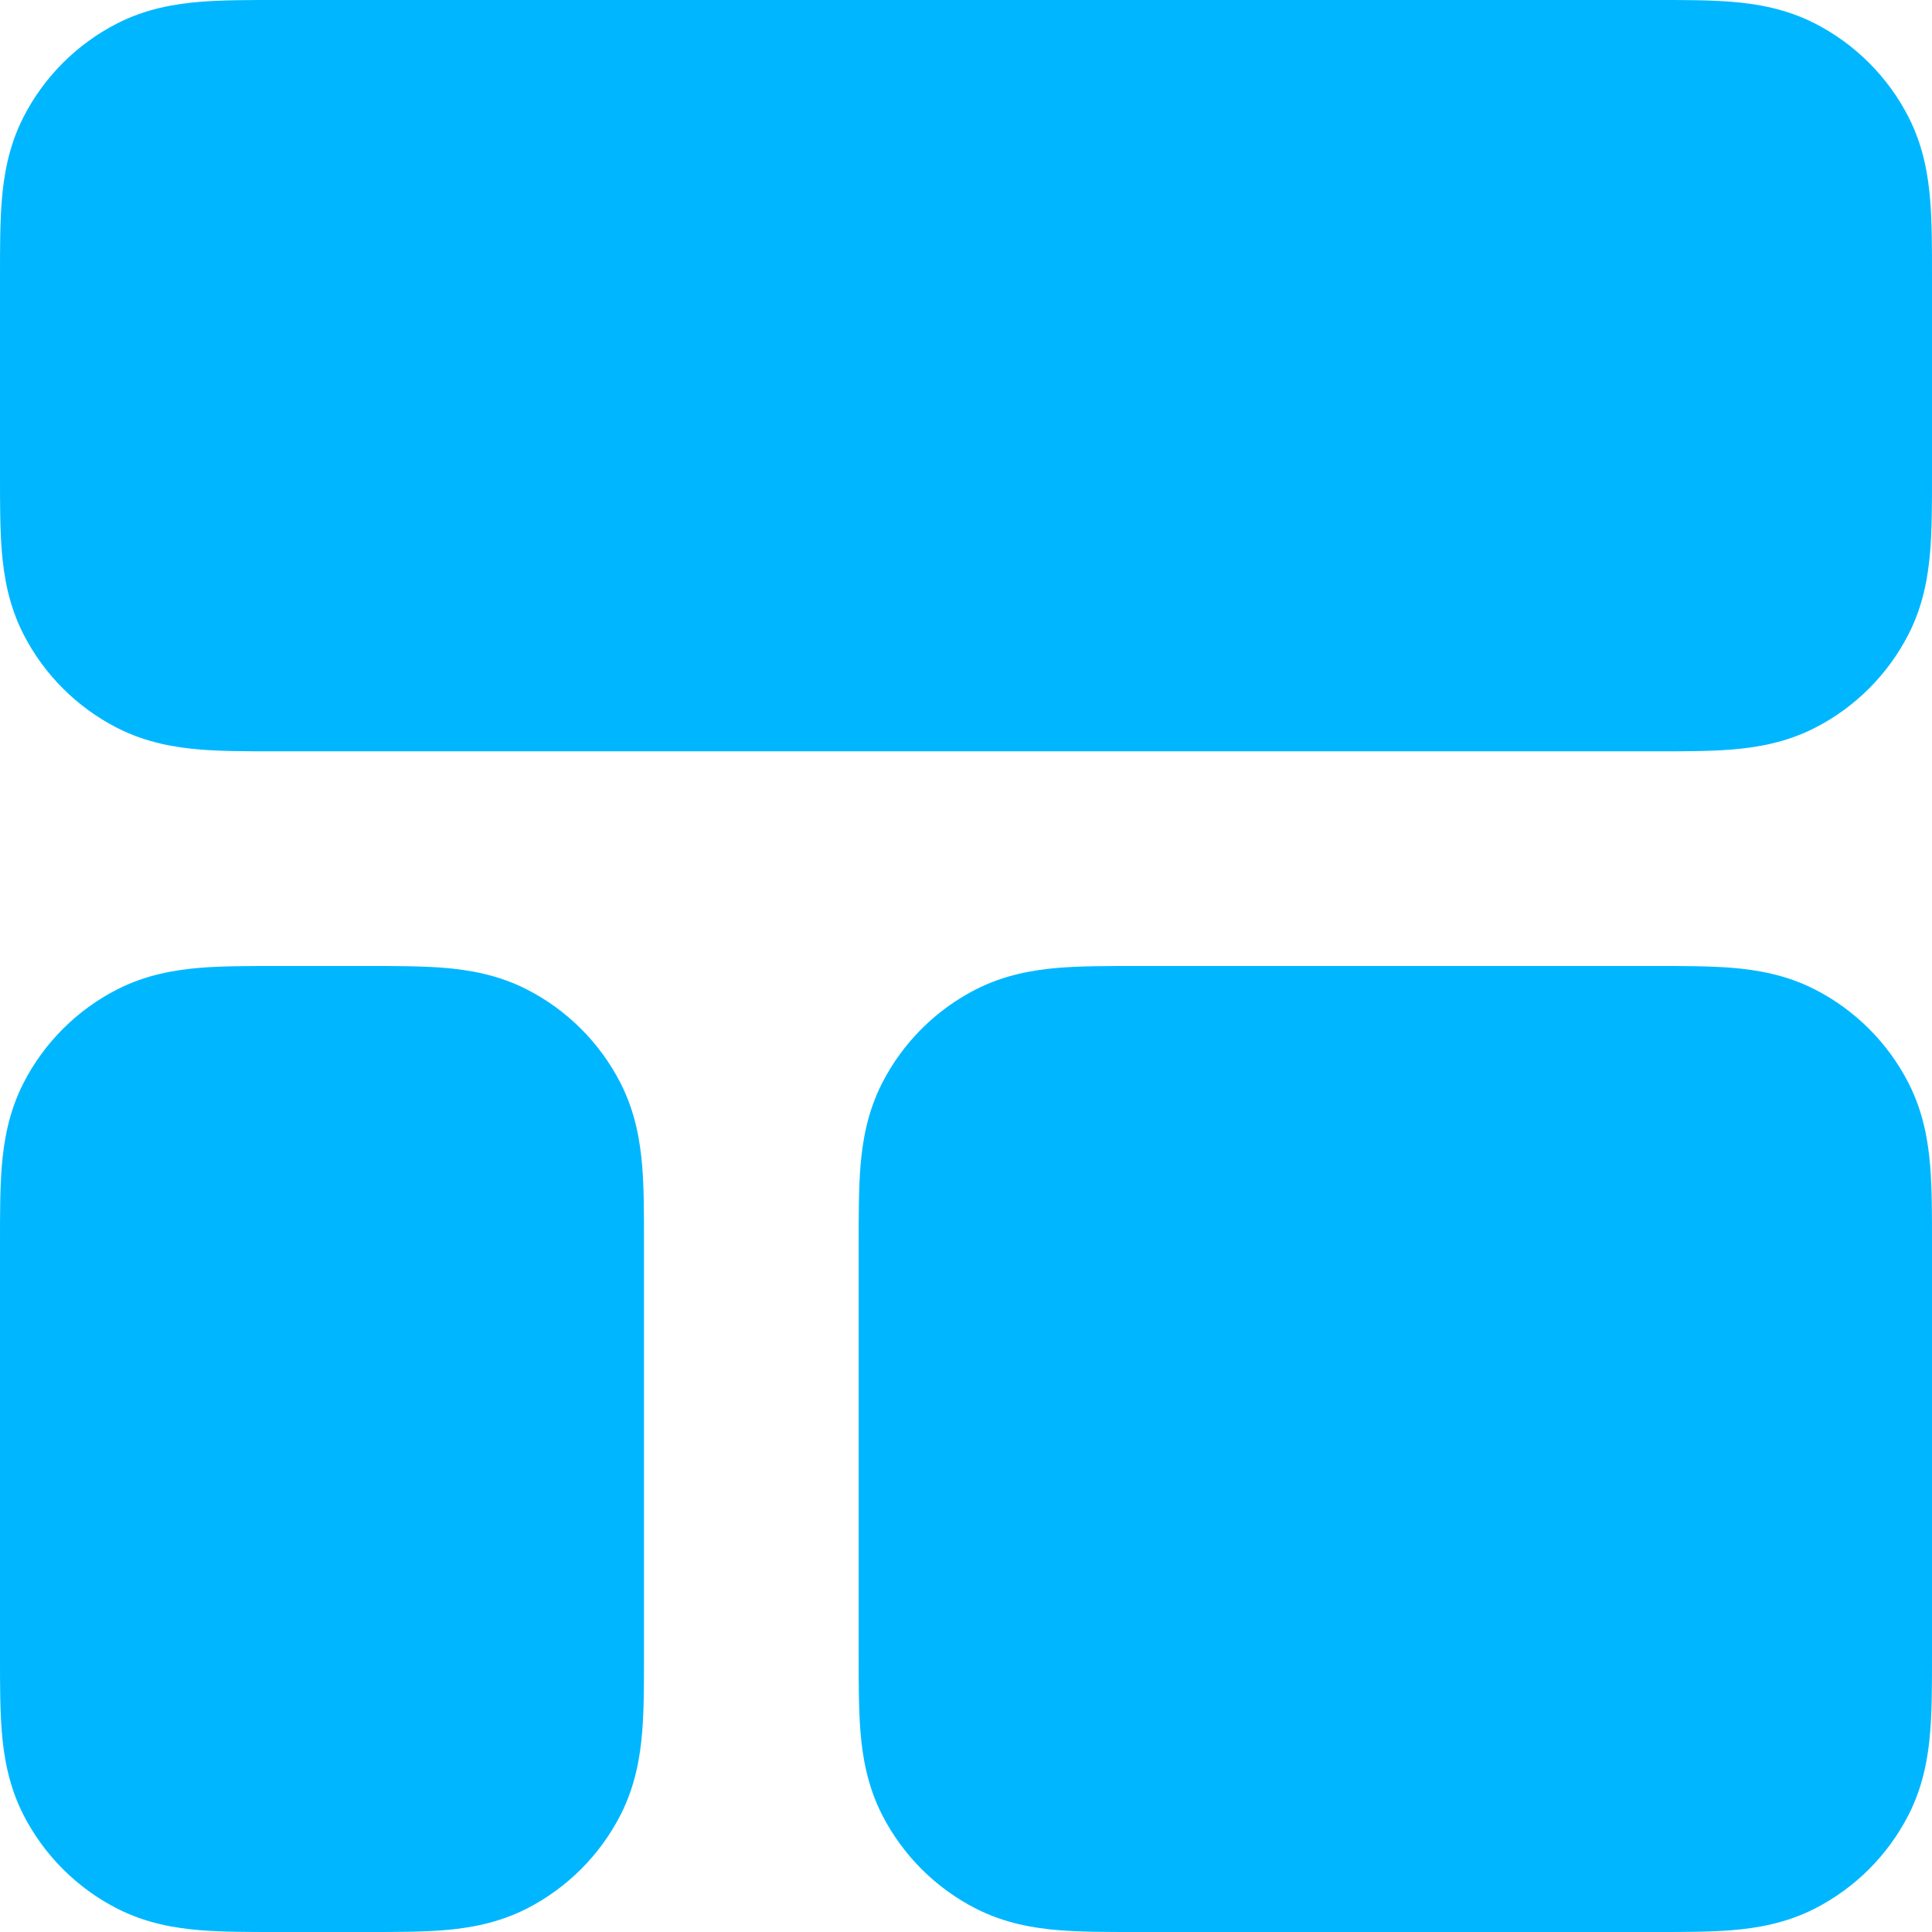
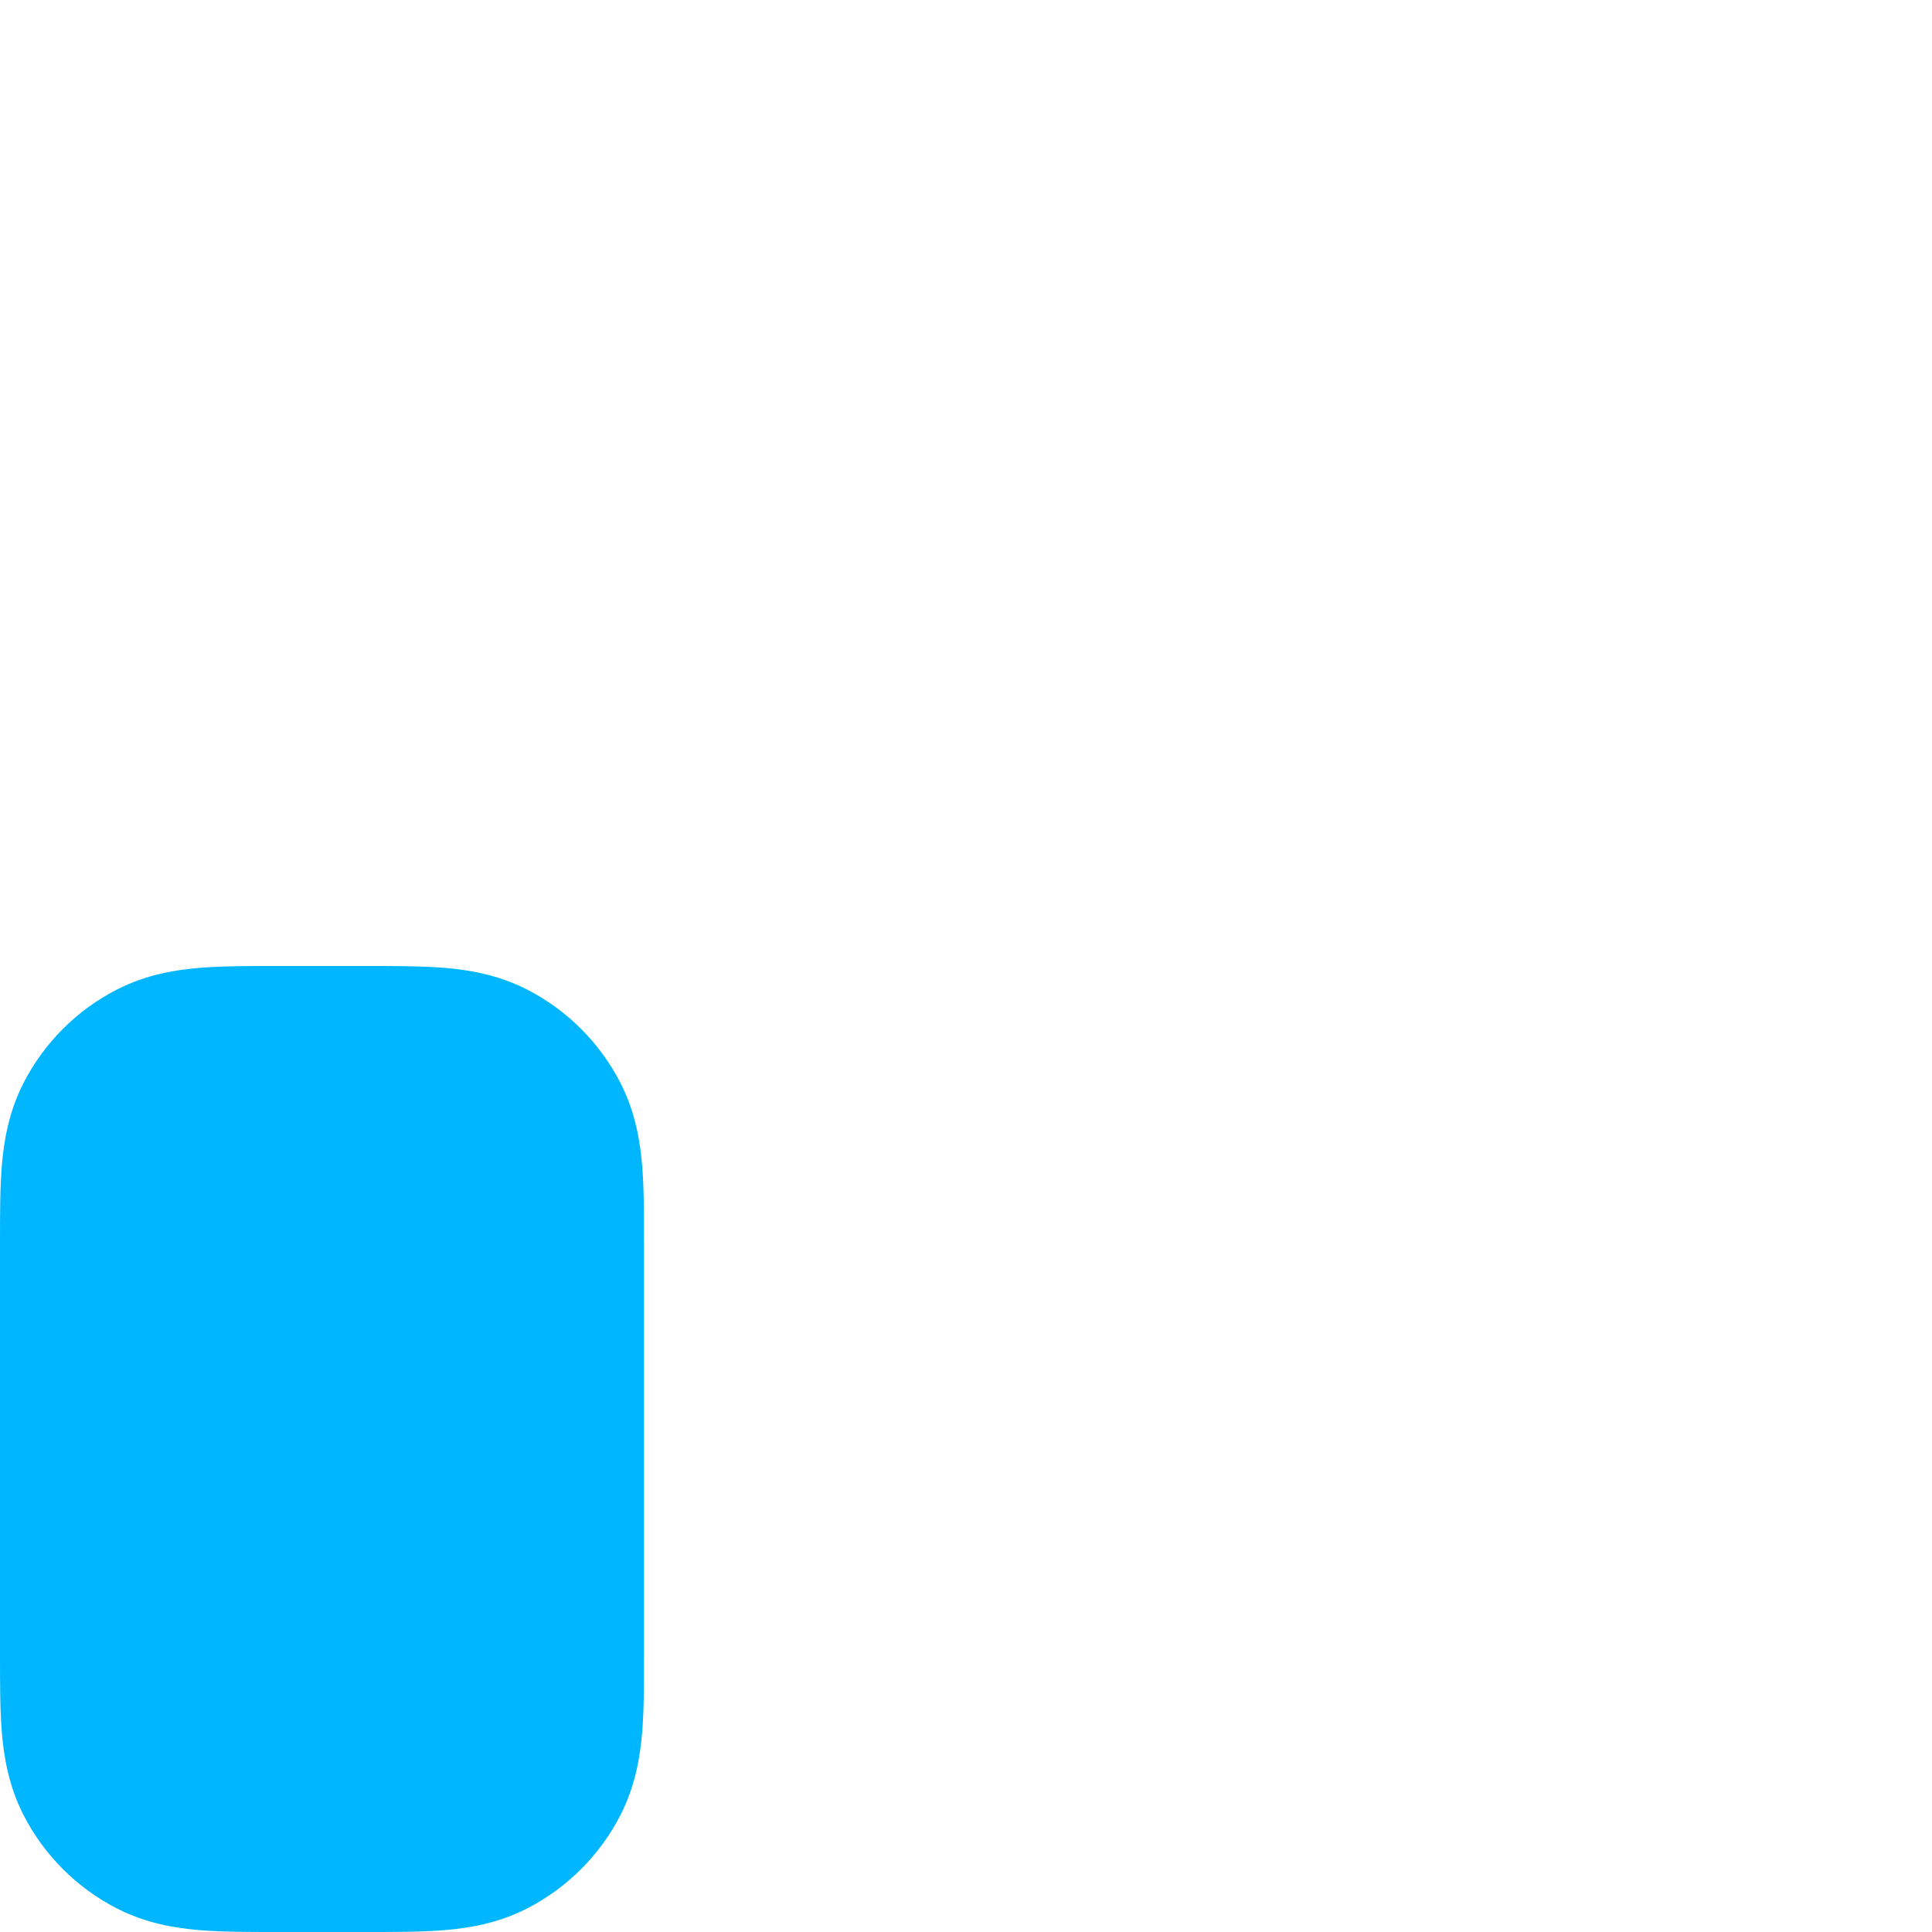
<svg xmlns="http://www.w3.org/2000/svg" width="18" height="18" viewBox="0 0 18 18" fill="none">
-   <path d="M10.568 9C10.316 9 10.07 9 9.862 9.017C9.633 9.036 9.363 9.08 9.092 9.218C8.716 9.41 8.41 9.716 8.218 10.092C8.08 10.363 8.036 10.633 8.017 10.862C8 11.07 8 11.316 8 11.568V15.432C8 15.684 8 15.93 8.017 16.138C8.036 16.367 8.08 16.637 8.218 16.908C8.41 17.284 8.716 17.59 9.092 17.782C9.363 17.92 9.633 17.964 9.862 17.983C10.07 18 10.316 18 10.568 18H15.432C15.684 18 15.93 18 16.138 17.983C16.367 17.964 16.637 17.92 16.908 17.782C17.284 17.59 17.59 17.284 17.782 16.908C17.92 16.637 17.964 16.367 17.983 16.138C18 15.93 18 15.684 18 15.432V11.568C18 11.316 18 11.07 17.983 10.862C17.964 10.633 17.92 10.363 17.782 10.092C17.59 9.716 17.284 9.41 16.908 9.218C16.637 9.08 16.367 9.036 16.138 9.017C15.93 9 15.684 9 15.432 9H10.568Z" fill="#00B7FF" />
-   <path d="M2.568 2.50543e-06C2.316 -2.74155e-05 2.07 -5.65574e-05 1.862 0.017C1.633 0.036 1.363 0.08 1.092 0.218C0.716 0.41 0.41 0.716 0.218 1.092C0.08 1.363 0.036 1.633 0.017 1.862C-5.65555e-05 2.07 -2.74171e-05 2.316 2.50383e-06 2.568L2.50543e-06 4.432C-2.74155e-05 4.684 -5.65574e-05 4.93 0.017 5.138C0.036 5.367 0.08 5.637 0.218 5.908C0.41 6.284 0.716 6.59 1.092 6.782C1.363 6.92 1.633 6.964 1.862 6.983C2.07 7 2.316 7 2.568 7H15.432C15.684 7 15.93 7 16.138 6.983C16.367 6.964 16.637 6.92 16.908 6.782C17.284 6.59 17.59 6.284 17.782 5.908C17.92 5.637 17.964 5.367 17.983 5.138C18 4.93 18 4.684 18 4.432V2.568C18 2.316 18 2.07 17.983 1.862C17.964 1.633 17.92 1.363 17.782 1.092C17.59 0.716 17.284 0.41 16.908 0.218C16.637 0.08 16.367 0.036 16.138 0.017C15.93 -5.65555e-05 15.684 -2.74171e-05 15.432 2.50383e-06L2.568 2.50543e-06Z" fill="#00B7FF" />
  <path d="M2.568 9C2.316 9 2.07 9 1.862 9.017C1.633 9.036 1.363 9.08 1.092 9.218C0.716 9.41 0.41 9.716 0.218 10.092C0.08 10.363 0.036 10.633 0.017 10.862C-5.65555e-05 11.07 -2.74171e-05 11.316 2.50383e-06 11.568L2.50543e-06 15.432C-2.74155e-05 15.684 -5.65574e-05 15.93 0.017 16.138C0.036 16.367 0.08 16.637 0.218 16.908C0.41 17.284 0.716 17.59 1.092 17.782C1.363 17.92 1.633 17.964 1.862 17.983C2.07 18 2.316 18 2.568 18H3.432C3.684 18 3.93 18 4.138 17.983C4.367 17.964 4.637 17.92 4.908 17.782C5.284 17.59 5.59 17.284 5.782 16.908C5.92 16.637 5.964 16.367 5.983 16.138C6 15.93 6 15.684 6 15.432V11.568C6 11.316 6 11.07 5.983 10.862C5.964 10.633 5.92 10.363 5.782 10.092C5.59 9.716 5.284 9.41 4.908 9.218C4.637 9.08 4.367 9.036 4.138 9.017C3.93 9 3.684 9 3.432 9H2.568Z" fill="#00B7FF" />
</svg>